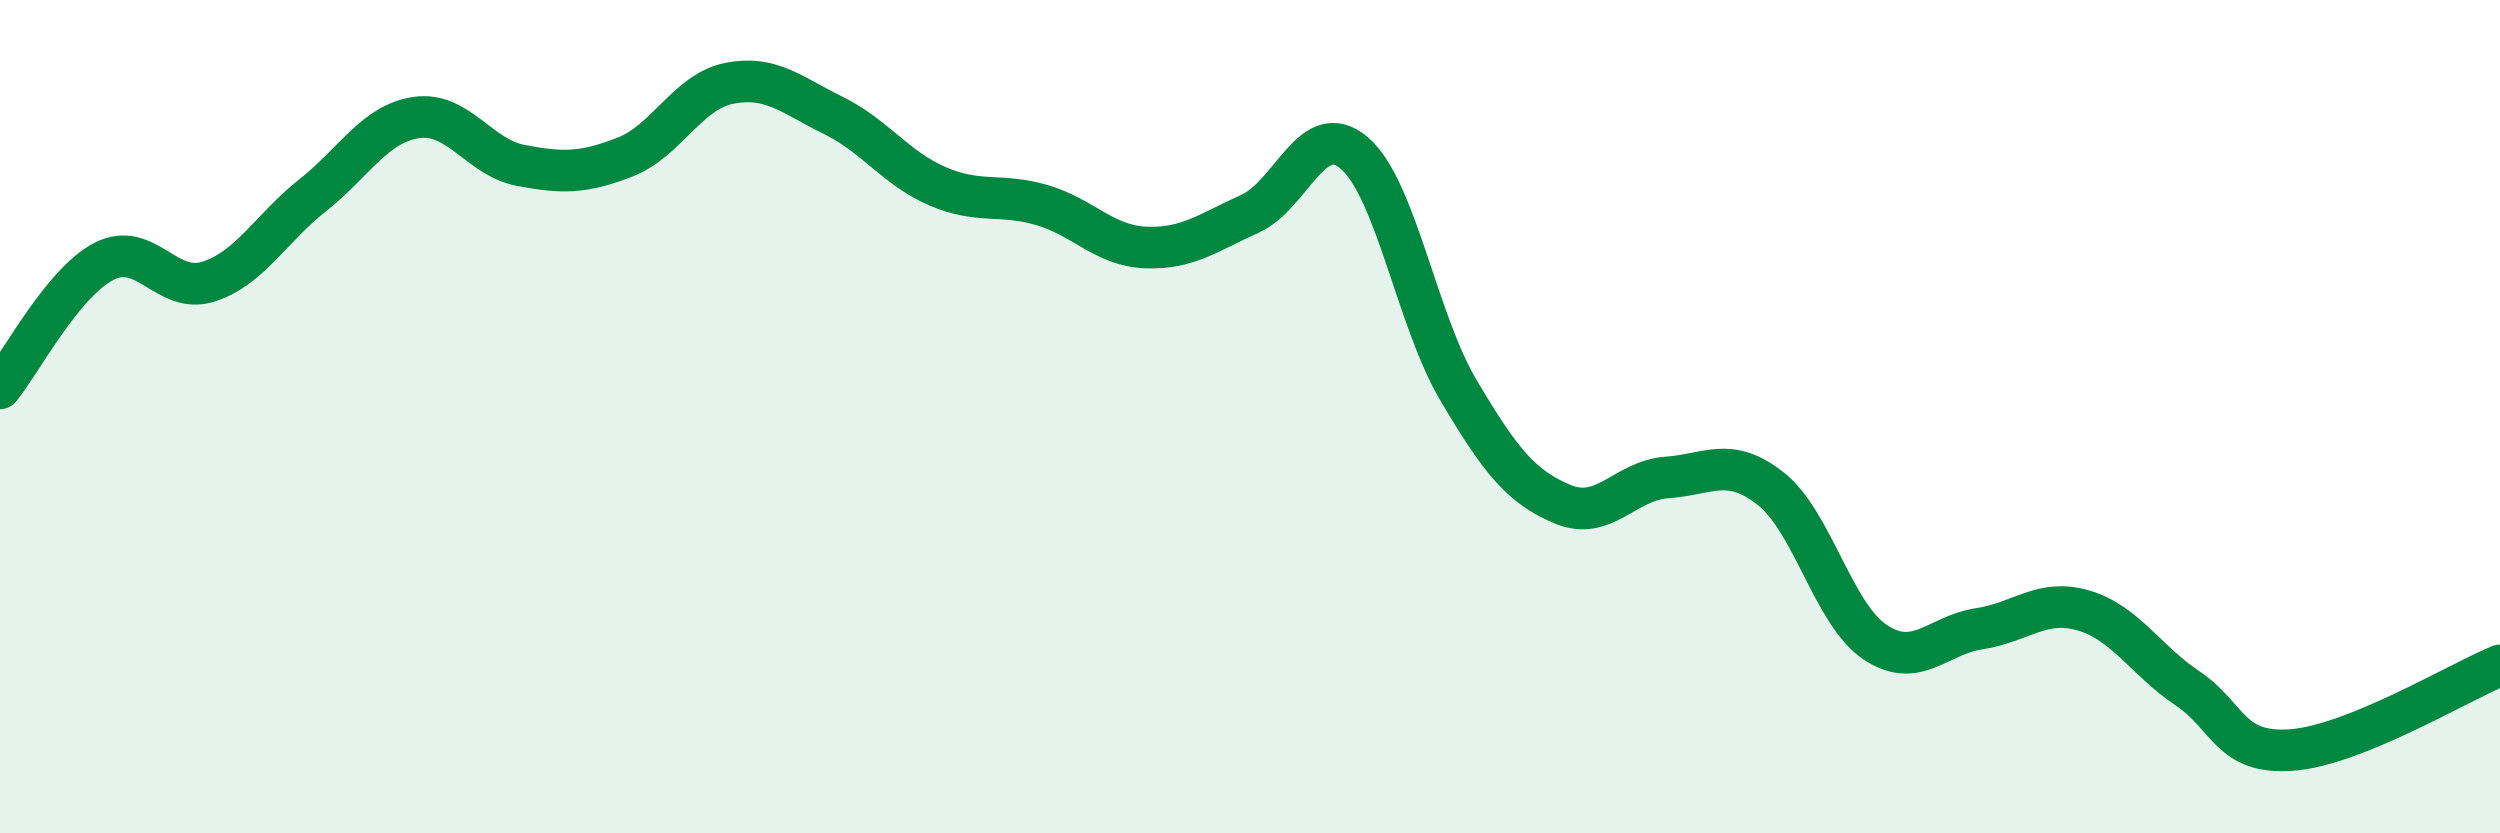
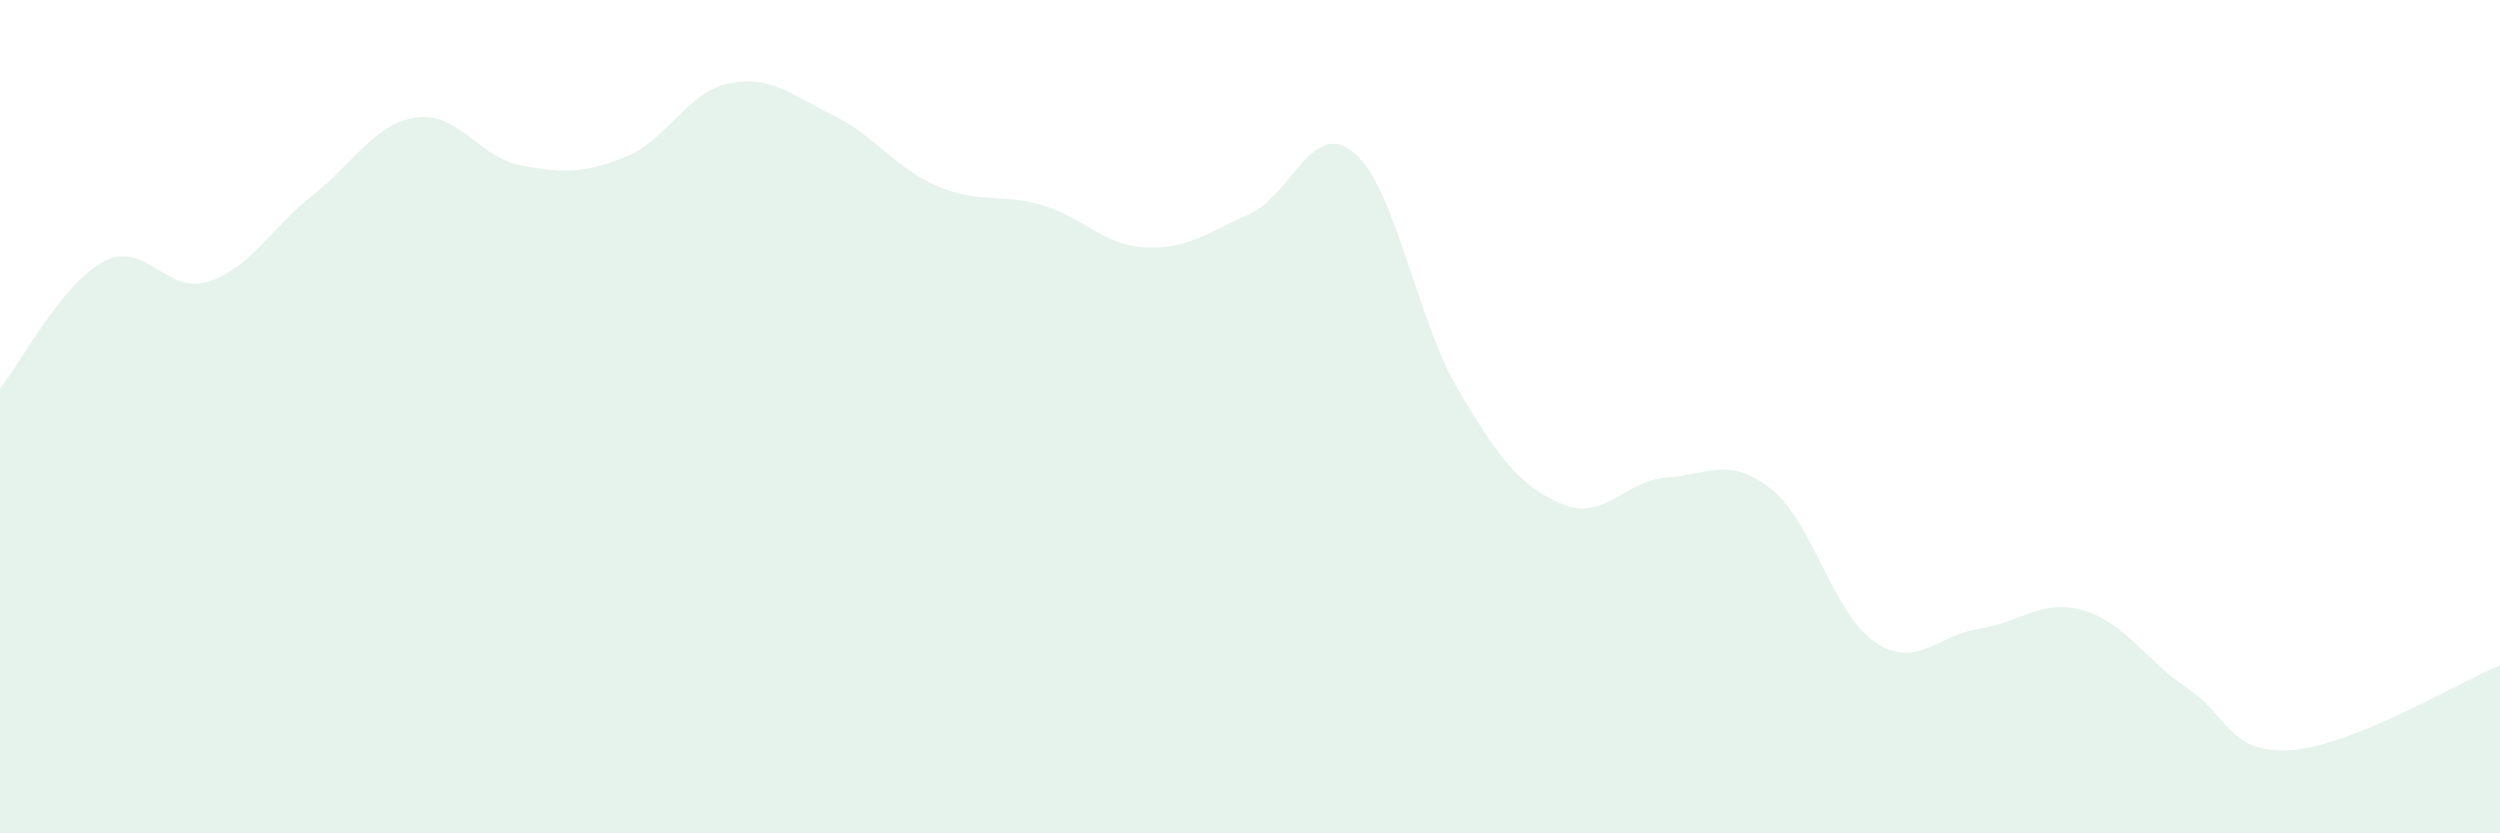
<svg xmlns="http://www.w3.org/2000/svg" width="60" height="20" viewBox="0 0 60 20">
  <path d="M 0,9.32 C 0.5,8.71 1.5,6.78 2.5,6.27 C 3.5,5.76 4,7.08 5,6.76 C 6,6.44 6.5,5.48 7.5,4.69 C 8.5,3.9 9,2.96 10,2.82 C 11,2.68 11.5,3.78 12.5,3.97 C 13.5,4.16 14,4.16 15,3.77 C 16,3.38 16.5,2.2 17.5,2 C 18.5,1.8 19,2.28 20,2.77 C 21,3.26 21.5,4.04 22.5,4.47 C 23.5,4.9 24,4.63 25,4.92 C 26,5.21 26.5,5.9 27.5,5.94 C 28.5,5.98 29,5.58 30,5.13 C 31,4.68 31.5,2.82 32.5,3.67 C 33.5,4.52 34,7.67 35,9.36 C 36,11.05 36.5,11.68 37.5,12.1 C 38.5,12.52 39,11.53 40,11.46 C 41,11.39 41.5,10.94 42.5,11.73 C 43.5,12.52 44,14.74 45,15.41 C 46,16.08 46.5,15.24 47.5,15.09 C 48.5,14.94 49,14.36 50,14.65 C 51,14.94 51.5,15.85 52.5,16.52 C 53.5,17.19 53.5,18.11 55,18 C 56.5,17.89 59,16.38 60,15.97L60 20L0 20Z" fill="#008740" opacity="0.1" stroke-linecap="round" stroke-linejoin="round" />
-   <path d="M 0,9.32 C 0.5,8.71 1.5,6.78 2.5,6.27 C 3.5,5.76 4,7.08 5,6.76 C 6,6.44 6.5,5.48 7.5,4.69 C 8.5,3.9 9,2.96 10,2.82 C 11,2.68 11.5,3.78 12.5,3.97 C 13.5,4.16 14,4.16 15,3.77 C 16,3.38 16.5,2.2 17.5,2 C 18.5,1.8 19,2.28 20,2.77 C 21,3.26 21.5,4.04 22.5,4.47 C 23.5,4.9 24,4.63 25,4.92 C 26,5.21 26.5,5.9 27.5,5.94 C 28.5,5.98 29,5.58 30,5.13 C 31,4.68 31.5,2.82 32.5,3.67 C 33.5,4.52 34,7.67 35,9.36 C 36,11.05 36.5,11.68 37.5,12.1 C 38.5,12.52 39,11.53 40,11.46 C 41,11.39 41.5,10.94 42.5,11.73 C 43.5,12.52 44,14.74 45,15.41 C 46,16.08 46.5,15.24 47.5,15.09 C 48.5,14.94 49,14.36 50,14.65 C 51,14.94 51.5,15.85 52.5,16.52 C 53.5,17.19 53.5,18.11 55,18 C 56.5,17.89 59,16.38 60,15.97" stroke="#008740" stroke-width="1" fill="none" stroke-linecap="round" stroke-linejoin="round" />
</svg>